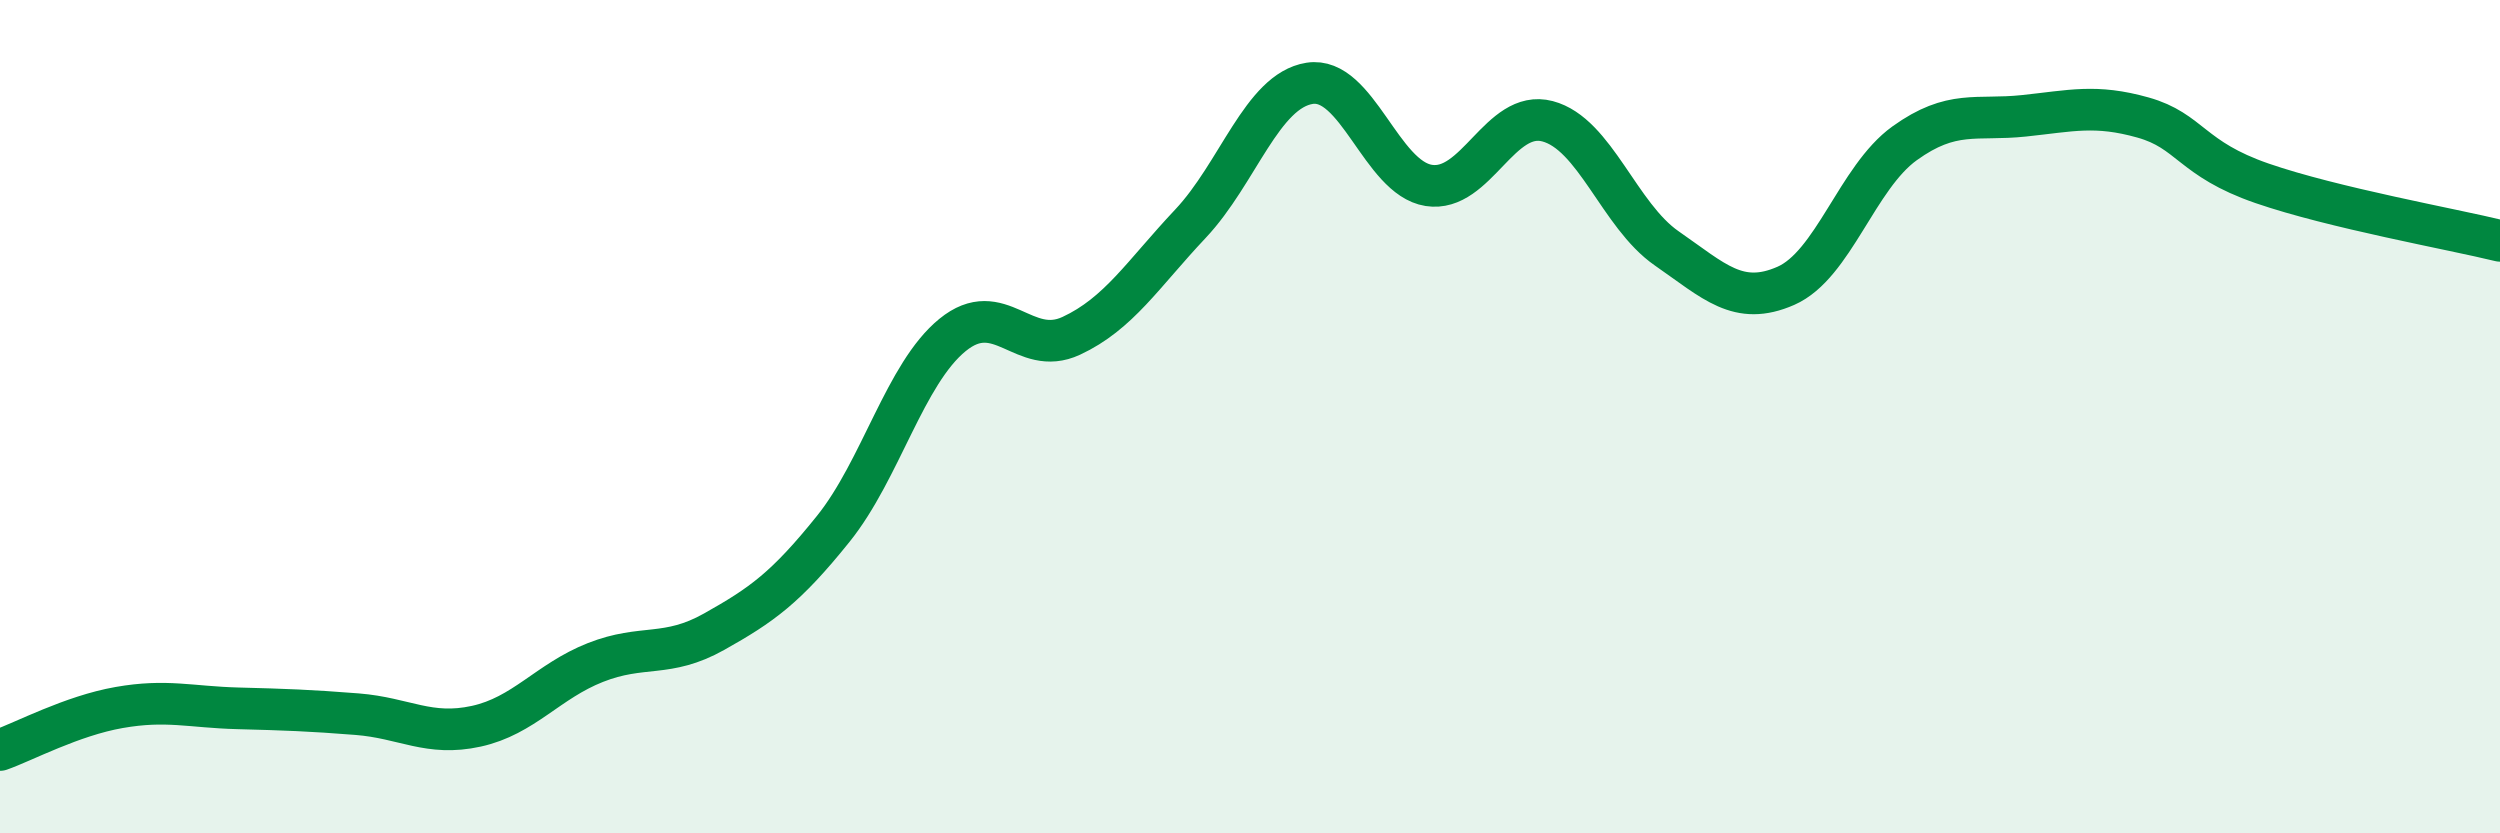
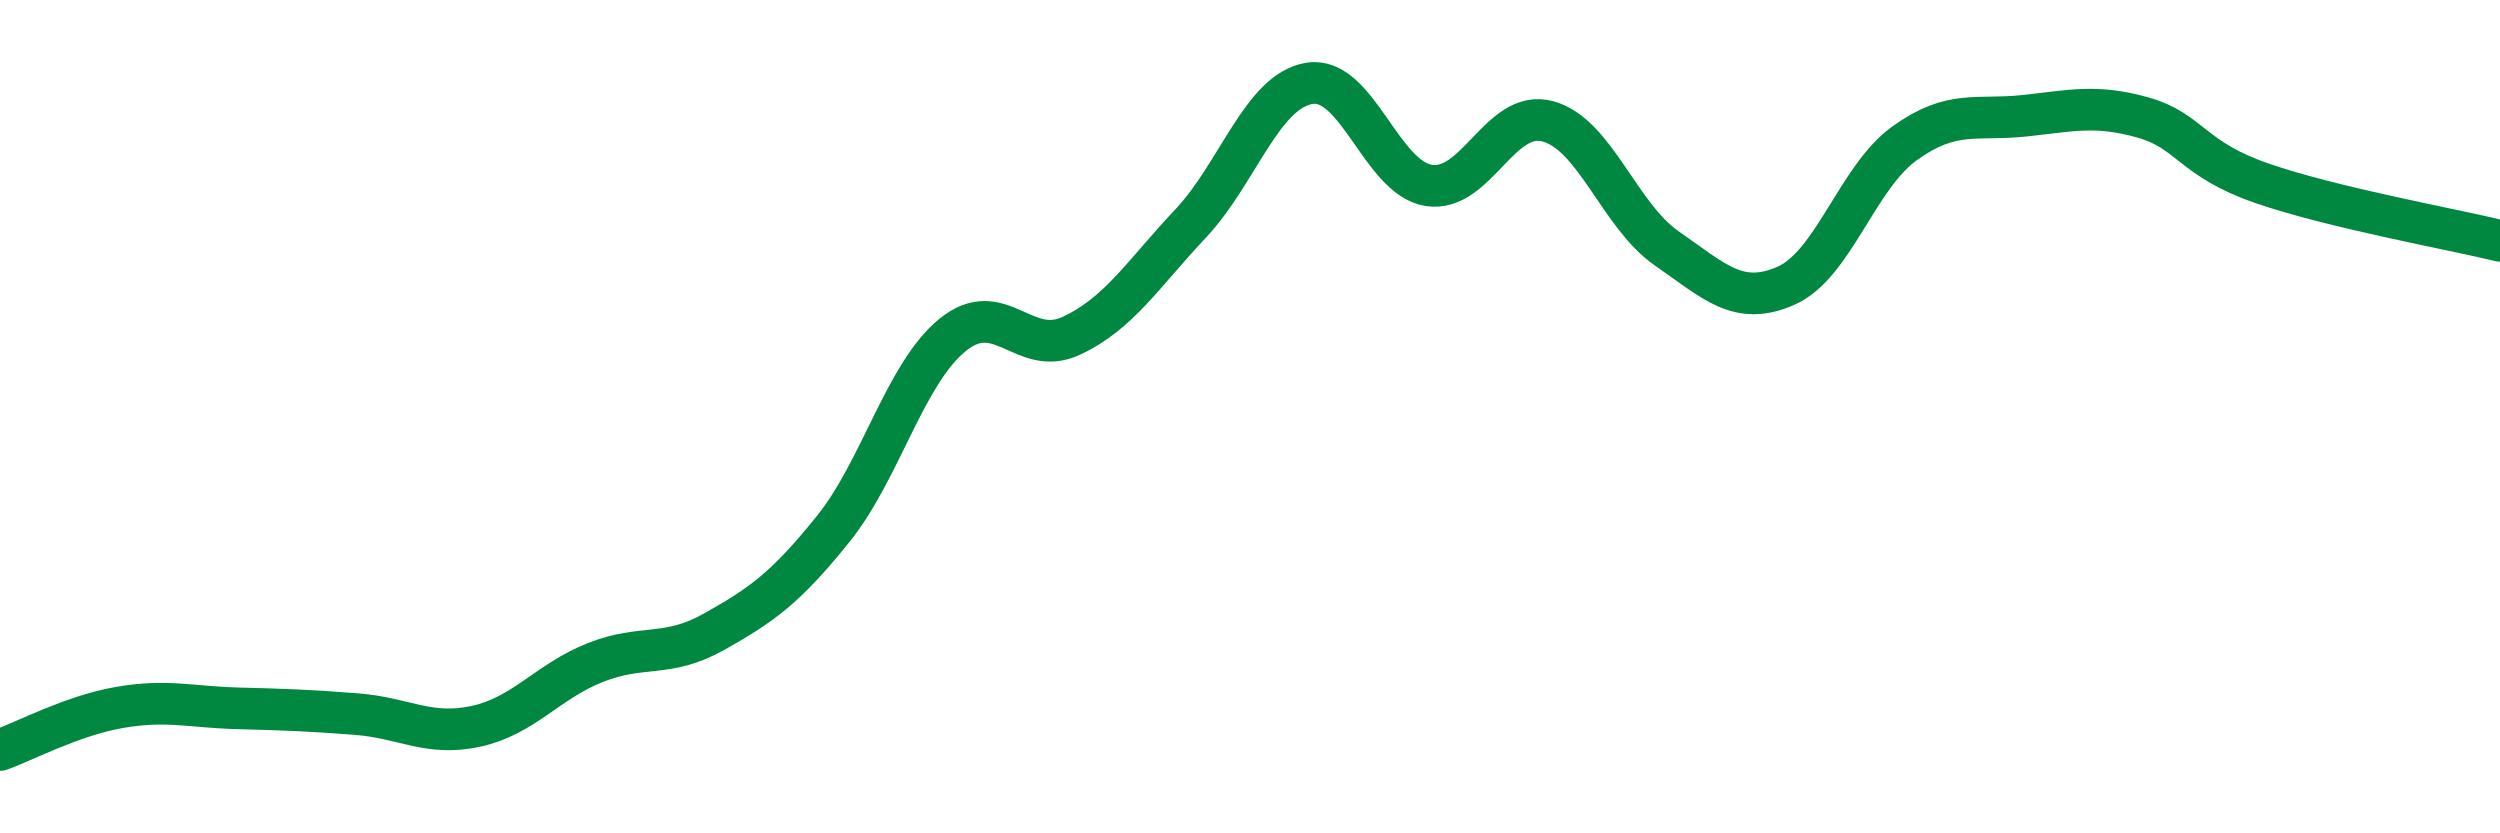
<svg xmlns="http://www.w3.org/2000/svg" width="60" height="20" viewBox="0 0 60 20">
-   <path d="M 0,18 C 0.57,17.8 1.72,17.18 2.86,16.98 C 4,16.78 4.57,16.97 5.71,17 C 6.85,17.03 7.43,17.05 8.57,17.14 C 9.71,17.23 10.29,17.68 11.43,17.43 C 12.57,17.18 13.15,16.35 14.29,15.9 C 15.43,15.45 16,15.8 17.14,15.16 C 18.28,14.52 18.86,14.11 20,12.69 C 21.14,11.27 21.72,8.97 22.86,8.04 C 24,7.11 24.57,8.59 25.71,8.06 C 26.85,7.53 27.43,6.58 28.57,5.37 C 29.71,4.16 30.29,2.18 31.43,2 C 32.57,1.82 33.15,4.27 34.29,4.45 C 35.43,4.63 36,2.61 37.14,2.91 C 38.28,3.21 38.86,5.17 40,5.96 C 41.14,6.75 41.72,7.36 42.86,6.86 C 44,6.36 44.57,4.26 45.71,3.44 C 46.85,2.62 47.43,2.9 48.57,2.78 C 49.71,2.66 50.29,2.5 51.43,2.82 C 52.57,3.14 52.58,3.81 54.29,4.4 C 56,4.99 58.86,5.5 60,5.78L60 20L0 20Z" fill="#008740" opacity="0.1" stroke-linecap="round" stroke-linejoin="round" />
  <path d="M 0,18 C 0.57,17.8 1.72,17.18 2.86,16.98 C 4,16.78 4.57,16.97 5.71,17 C 6.85,17.03 7.43,17.05 8.57,17.14 C 9.71,17.23 10.29,17.68 11.43,17.43 C 12.57,17.18 13.15,16.35 14.29,15.9 C 15.43,15.45 16,15.8 17.14,15.16 C 18.28,14.52 18.86,14.11 20,12.69 C 21.14,11.27 21.72,8.97 22.86,8.04 C 24,7.11 24.57,8.59 25.71,8.06 C 26.85,7.53 27.43,6.58 28.57,5.37 C 29.71,4.16 30.29,2.18 31.43,2 C 32.57,1.82 33.15,4.27 34.29,4.45 C 35.43,4.63 36,2.61 37.14,2.91 C 38.28,3.21 38.86,5.17 40,5.96 C 41.14,6.75 41.72,7.36 42.86,6.86 C 44,6.36 44.57,4.26 45.71,3.44 C 46.85,2.62 47.43,2.9 48.57,2.78 C 49.71,2.66 50.29,2.5 51.43,2.82 C 52.57,3.14 52.58,3.81 54.29,4.4 C 56,4.99 58.86,5.5 60,5.78" stroke="#008740" stroke-width="1" fill="none" stroke-linecap="round" stroke-linejoin="round" />
</svg>